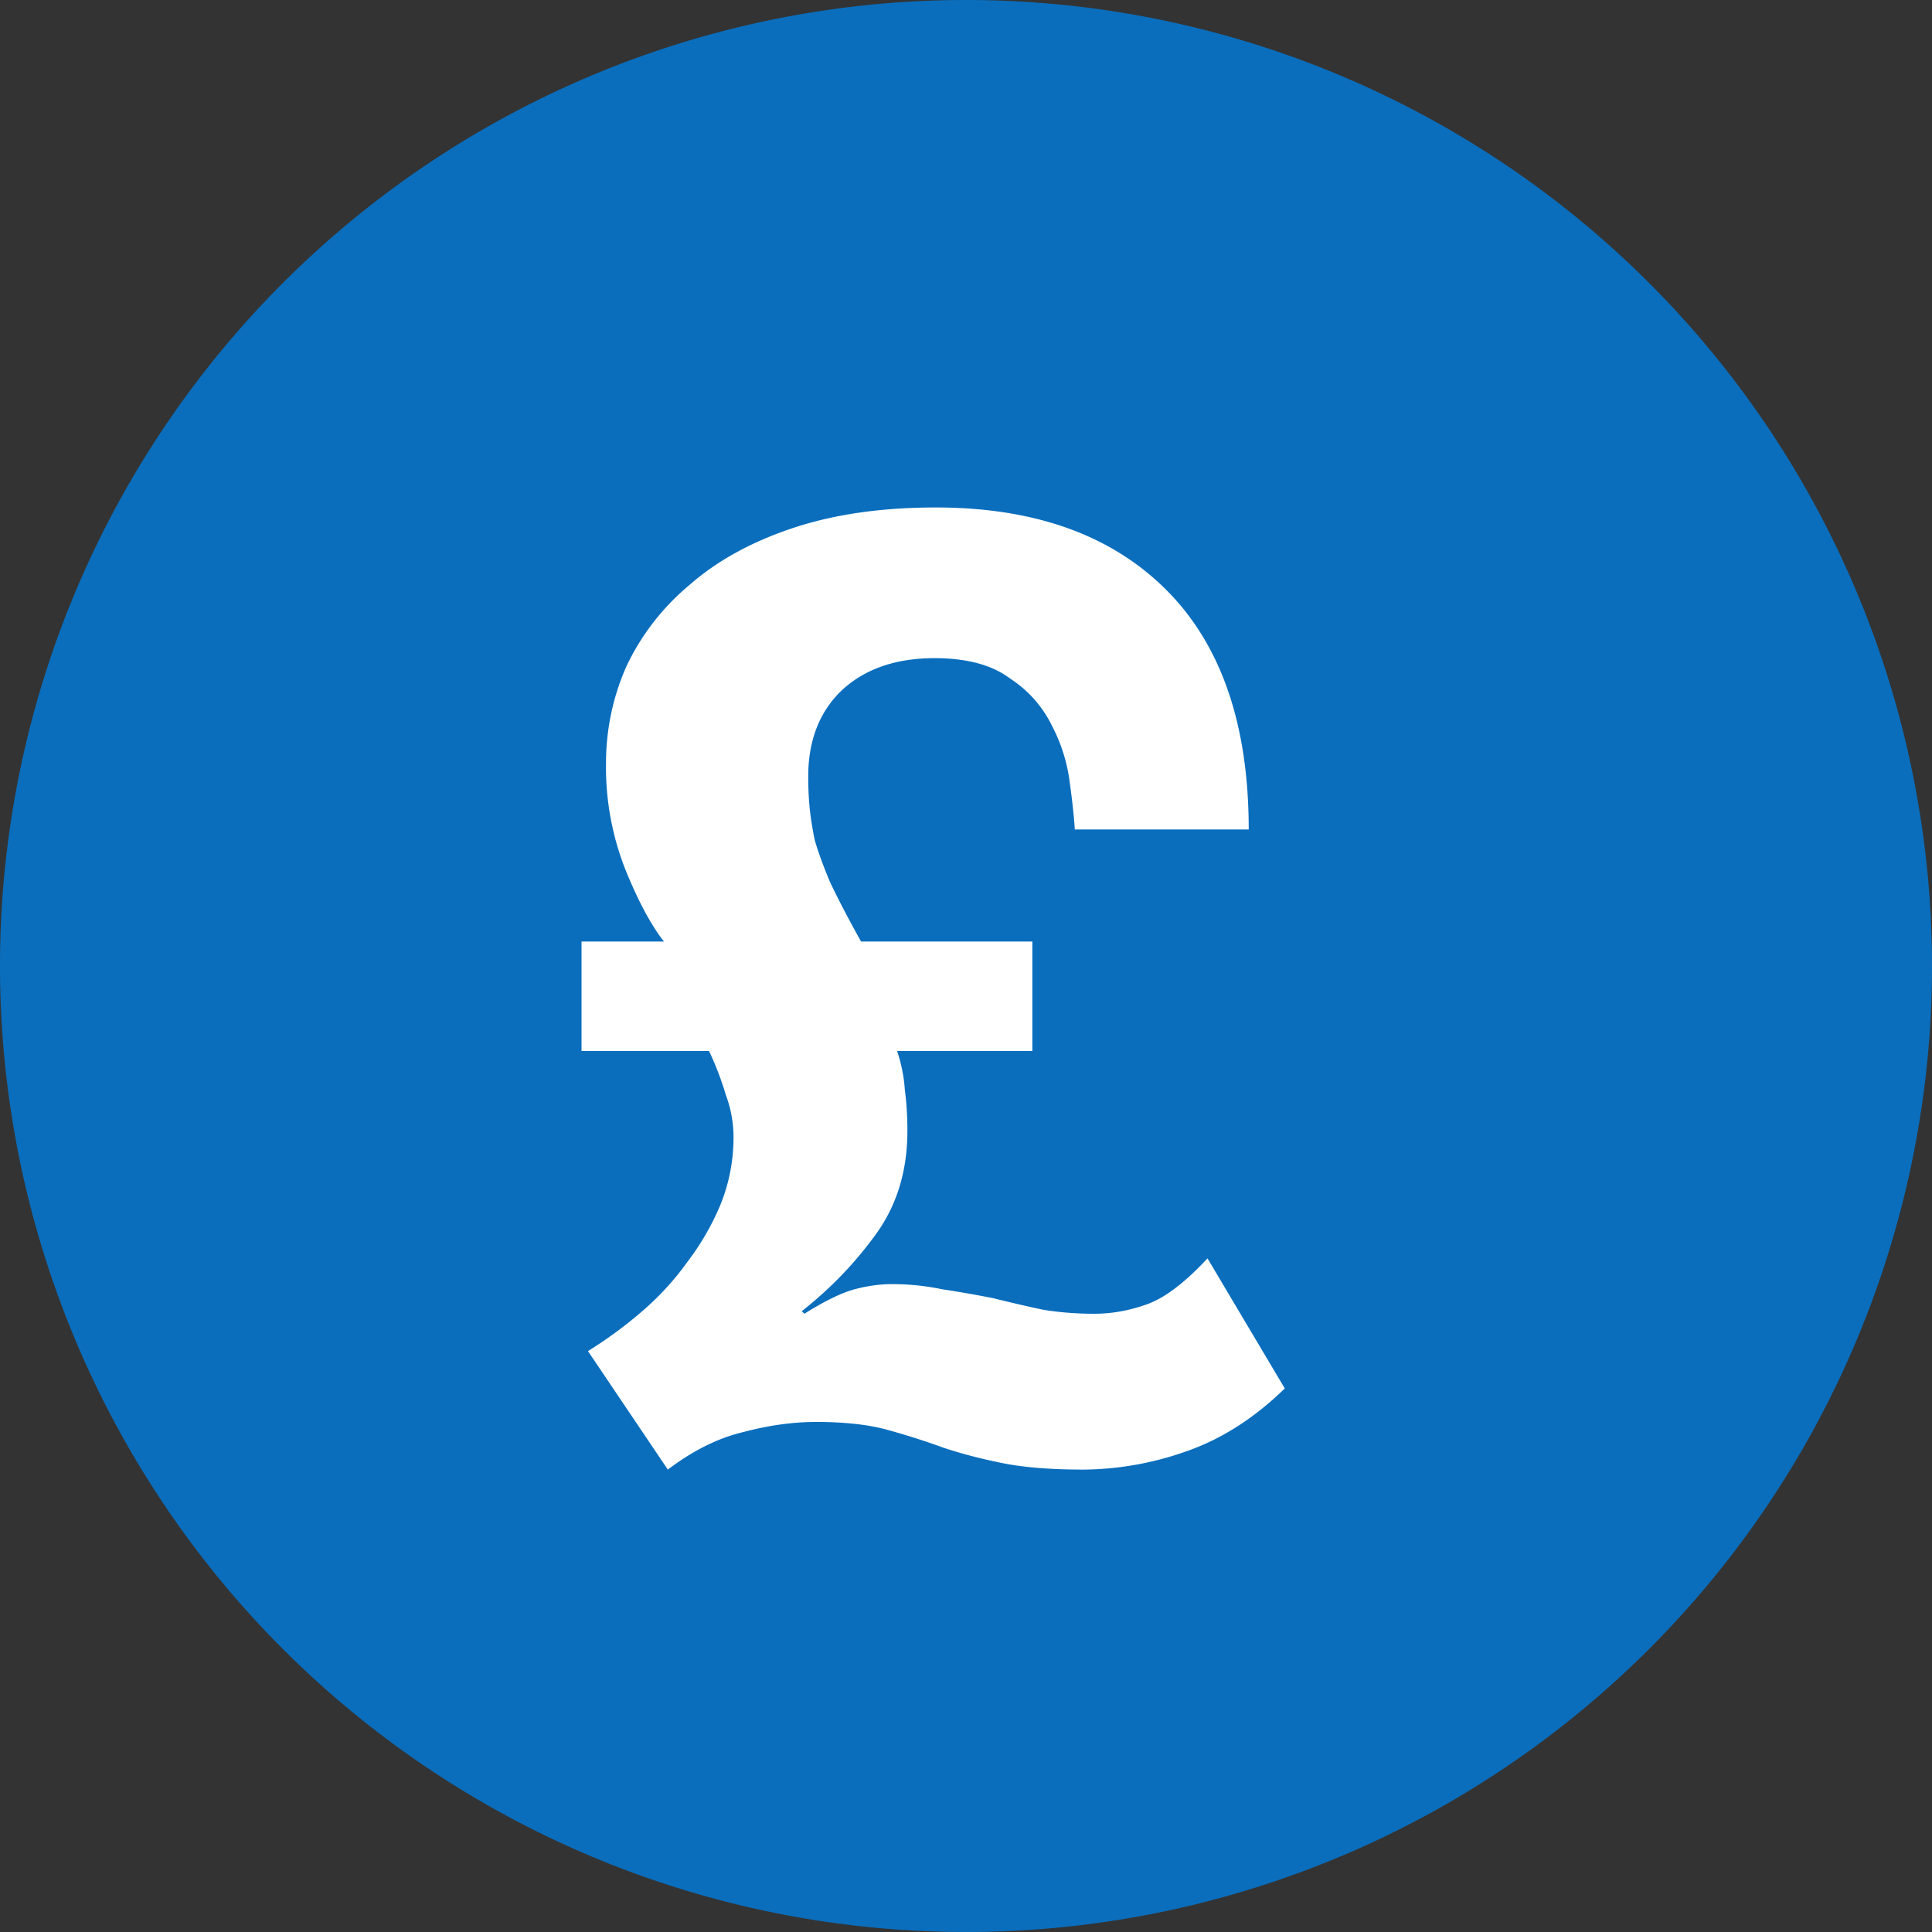
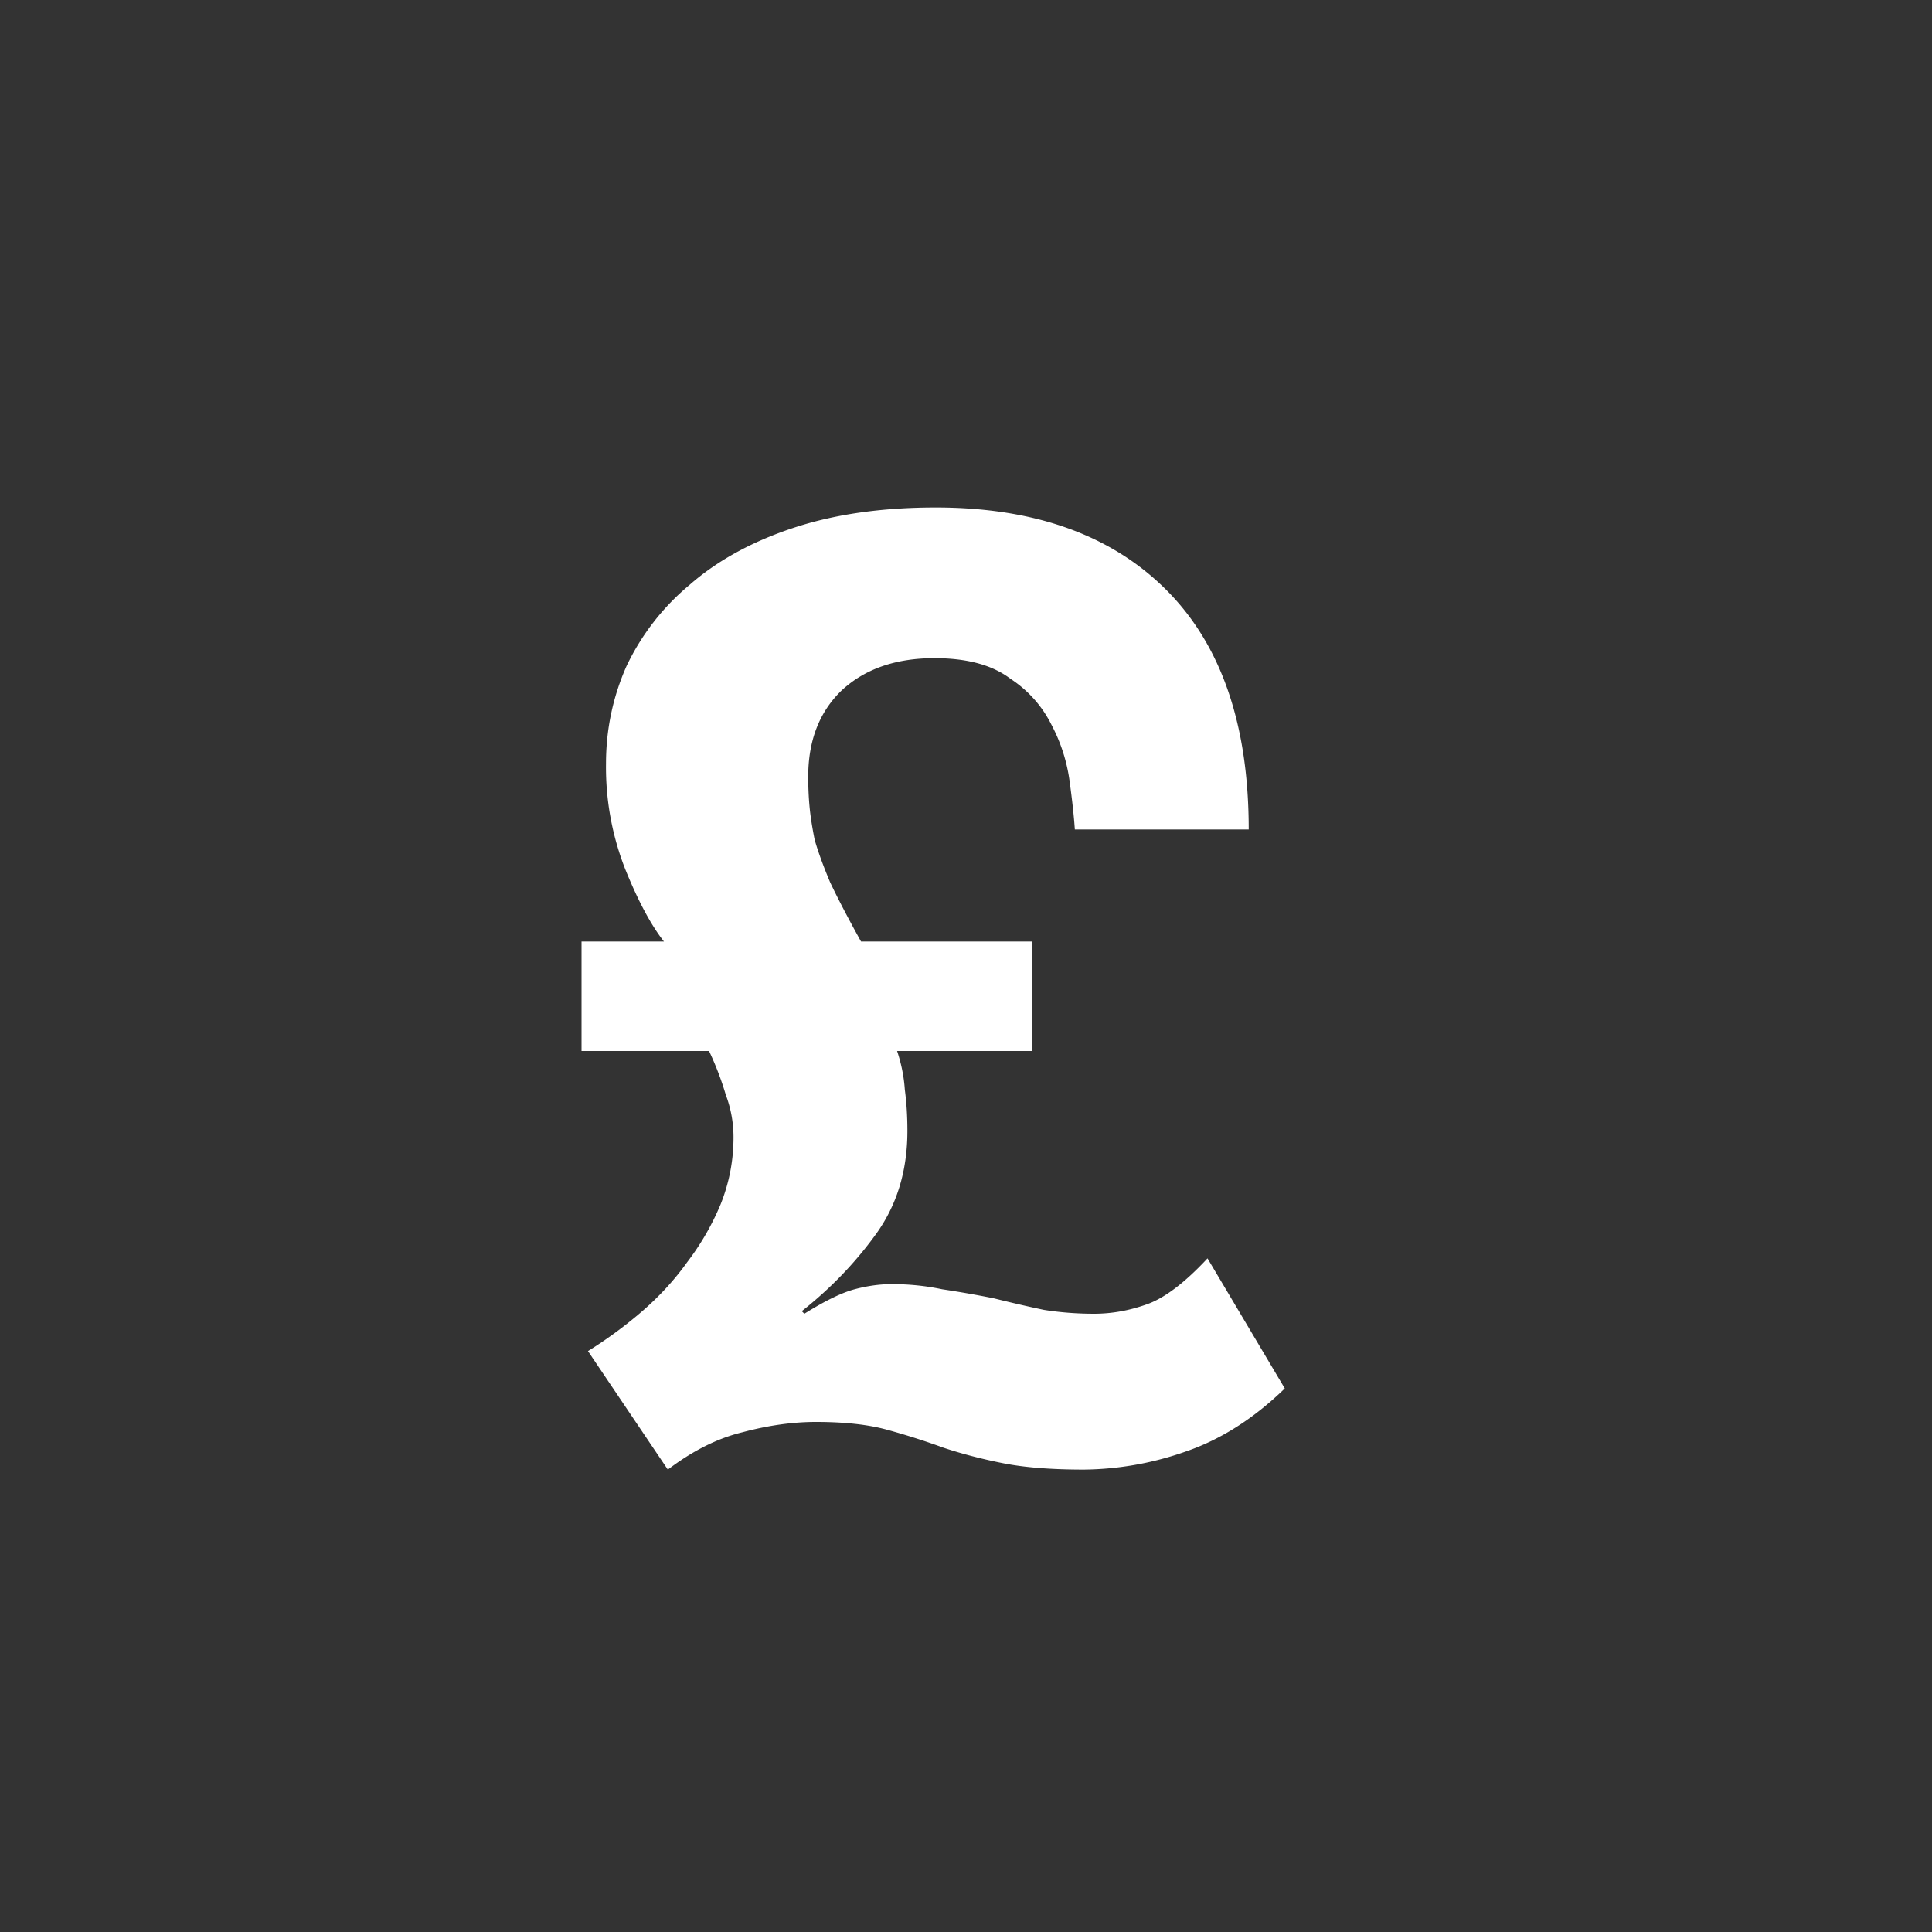
<svg xmlns="http://www.w3.org/2000/svg" t="1726828166642" class="icon" viewBox="0 0 1024 1024" version="1.1" p-id="7159" width="200" height="200">
  <rect x="0" y="0" width="1024" height="1024" fill="#333333" stroke="none" />
-   <path d="M512 512m-512 0a512 512 0 1 0 1024 0 512 512 0 1 0-1024 0Z" fill="#0A6EBD" p-id="7160" />
  <path d="M311.637 716.117a230.969 230.969 0 0 0 27.989-20.48c9.557-8.192 17.749-17.067 24.576-26.624a138.24 138.24 0 0 0 17.749-30.72c4.551-11.378 6.827-23.211 6.827-35.499 0-7.737-1.365-15.246-4.096-22.528a161.593 161.593 0 0 0-8.875-23.211h-67.584v-58.027h43.691c-6.827-8.647-13.653-21.39-20.48-38.229a147.712 147.712 0 0 1-10.24-55.979c0-18.204 3.641-35.499 10.923-51.883a126.663 126.663 0 0 1 33.451-43.008c14.564-12.743 32.768-22.756 54.613-30.037s47.104-10.923 75.776-10.923c52.338 0 93.07 14.564 122.197 43.691 29.127 29.127 43.691 71.452 43.691 126.976h-92.16c-0.455-6.827-1.365-15.246-2.731-25.259a89.116 89.116 0 0 0-9.557-30.037 62.151 62.151 0 0 0-21.845-24.576c-9.557-7.282-22.983-10.923-40.277-10.923-20.48 0-36.864 5.689-49.152 17.067-11.833 11.378-17.749 26.624-17.749 45.739 0 5.461 0.228 10.695 0.683 15.701 0.455 5.006 1.365 10.923 2.731 17.749 1.82 6.372 4.551 13.881 8.192 22.528 4.096 8.647 9.557 19.115 16.384 31.403h90.795v58.027h-71.68c2.276 6.827 3.641 13.653 4.096 20.48 0.91 6.827 1.365 14.108 1.365 21.845 0 21.39-5.689 39.822-17.067 55.296-10.923 15.019-23.893 28.444-38.912 40.277l1.365 1.365c10.923-6.827 19.797-11.15 26.624-12.971 6.827-1.82 13.426-2.731 19.797-2.731 9.102 0 17.977 0.91 26.624 2.731 9.102 1.365 18.204 2.958 27.307 4.779 9.102 2.276 17.977 4.324 26.624 6.144 8.647 1.365 17.522 2.048 26.624 2.048 9.102 0 18.204-1.593 27.307-4.779 9.557-3.186 20.48-11.378 32.768-24.576l40.96 68.949c-16.384 15.929-33.906 27.079-52.565 33.451a166.628 166.628 0 0 1-53.931 9.557c-17.294 0-31.63-1.138-43.008-3.413-11.378-2.276-21.845-5.006-31.403-8.192a382.009 382.009 0 0 0-30.037-9.557c-10.012-2.731-22.528-4.096-37.547-4.096-12.288 0-25.259 1.82-38.912 5.461-13.198 3.186-26.396 9.785-39.595 19.797l-42.325-62.805z" fill="#FFFFFF" p-id="7161" />
</svg>